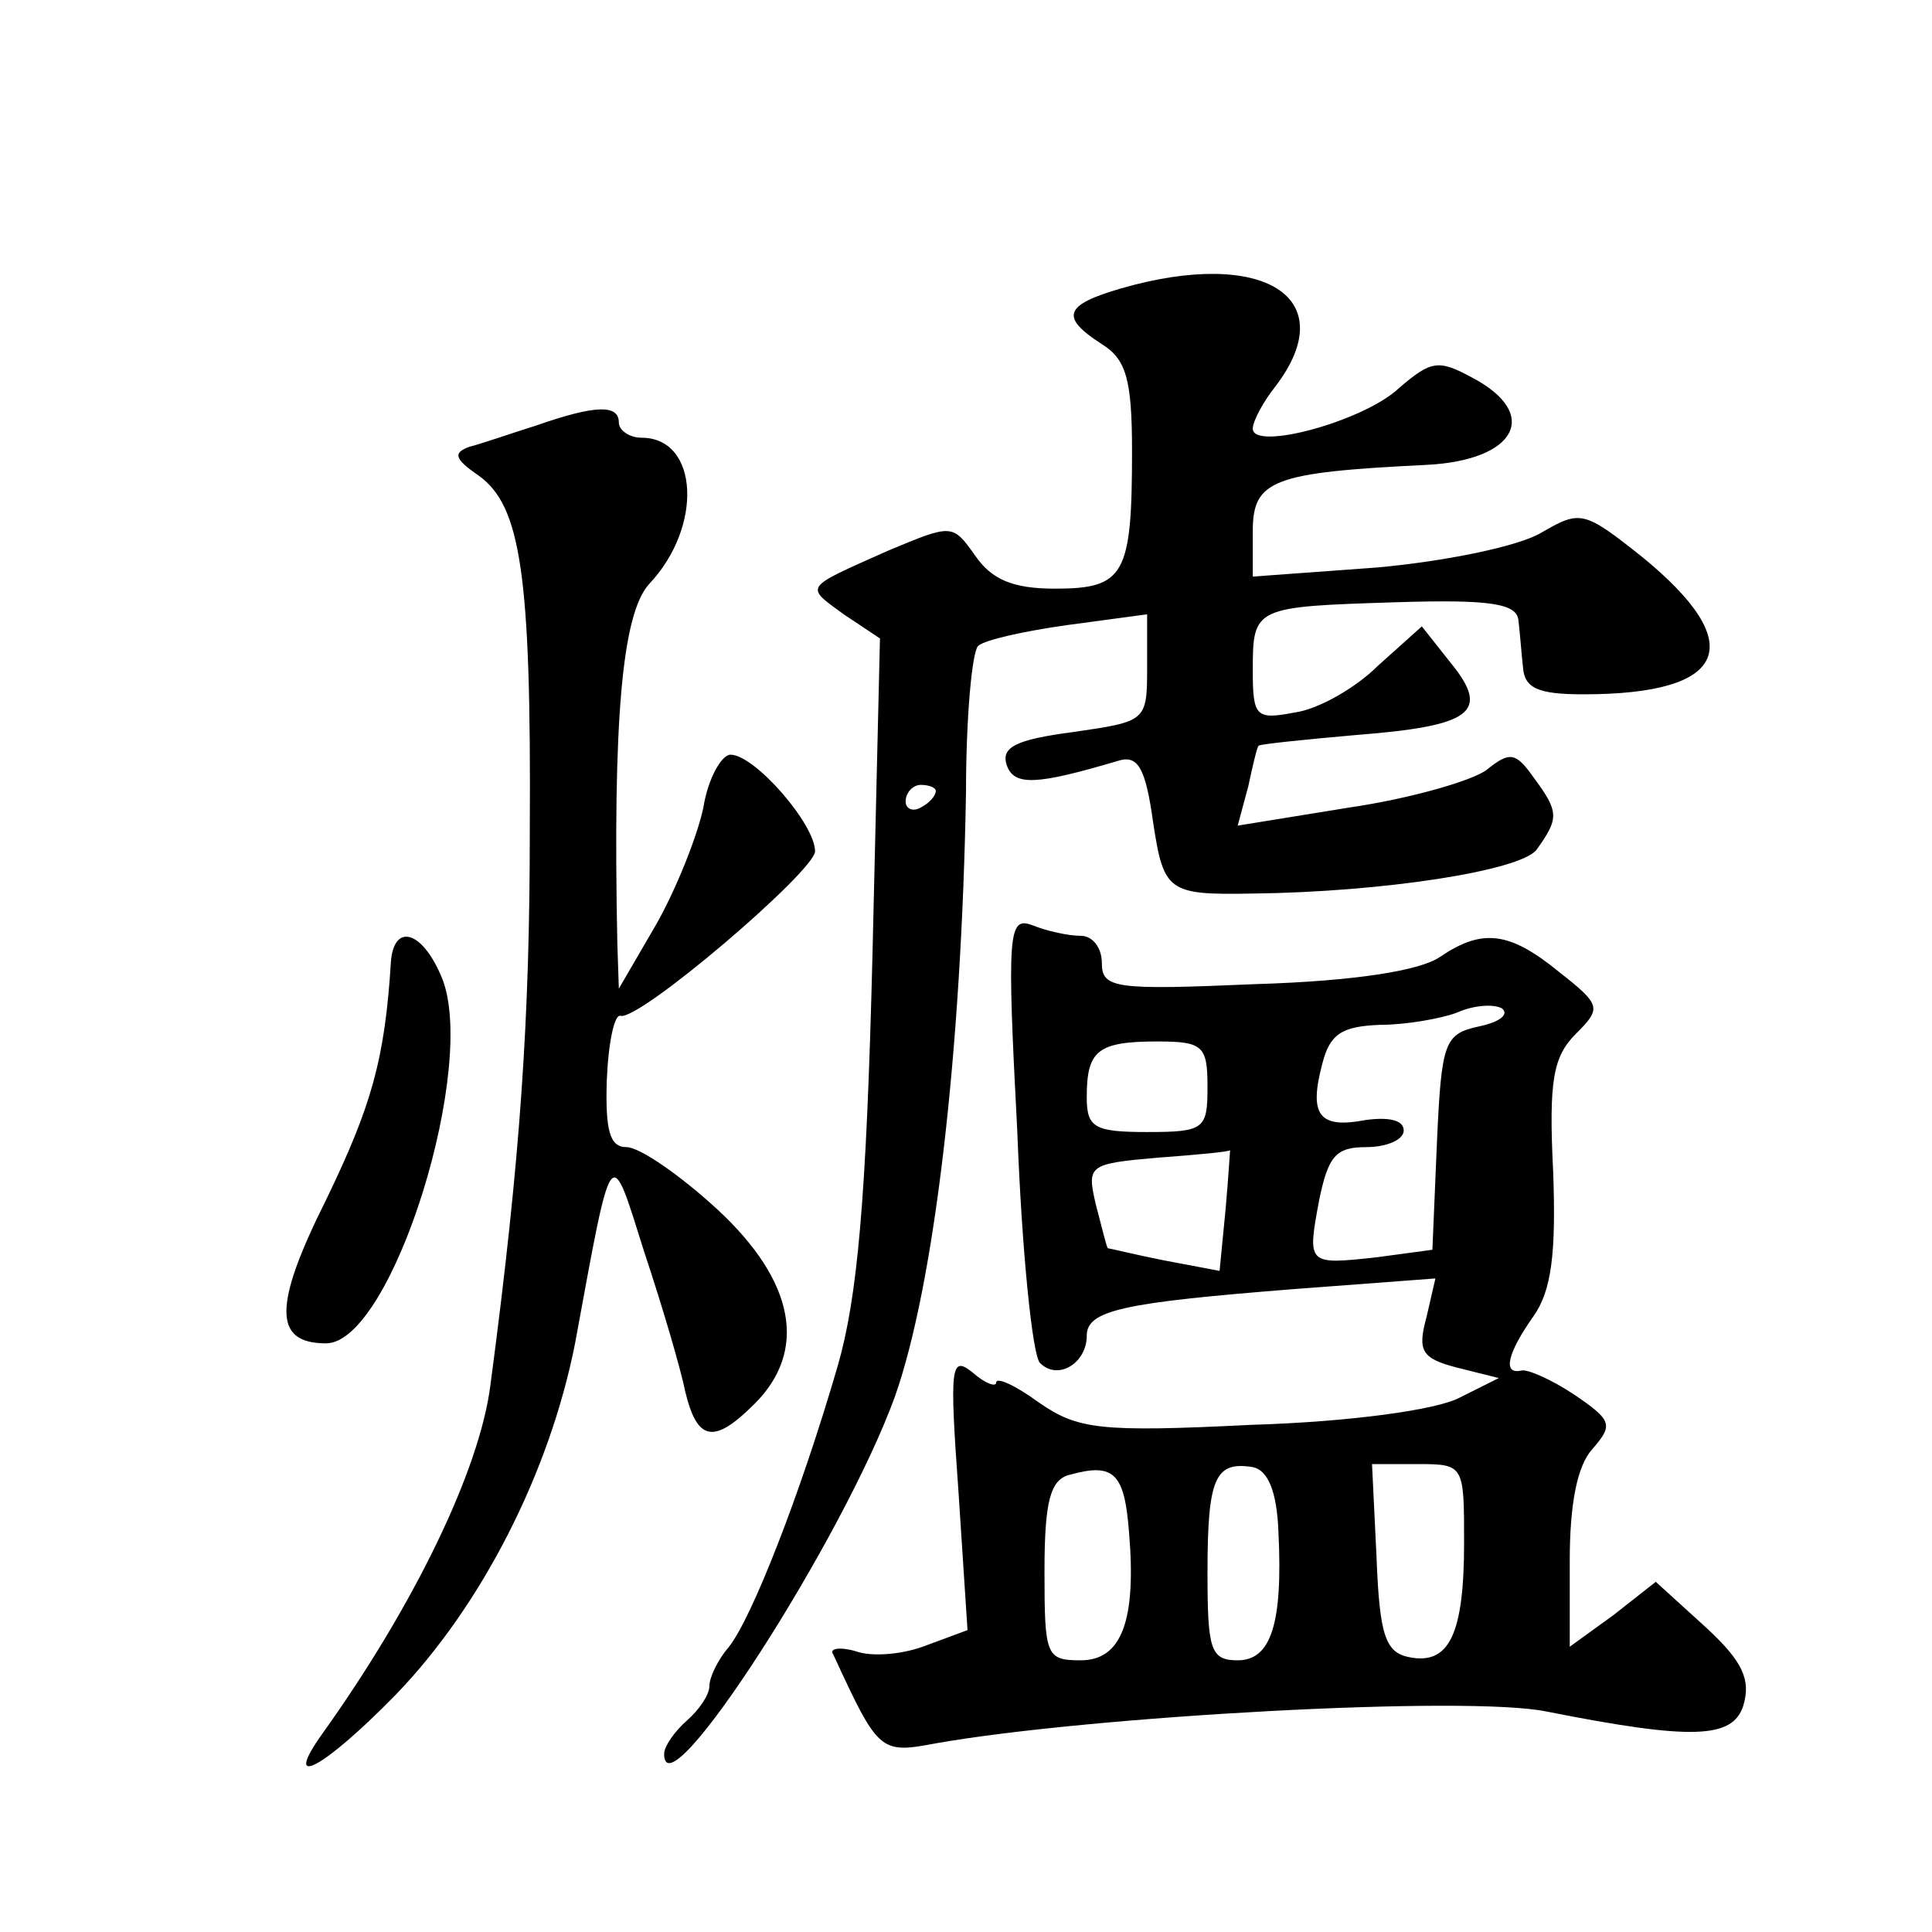
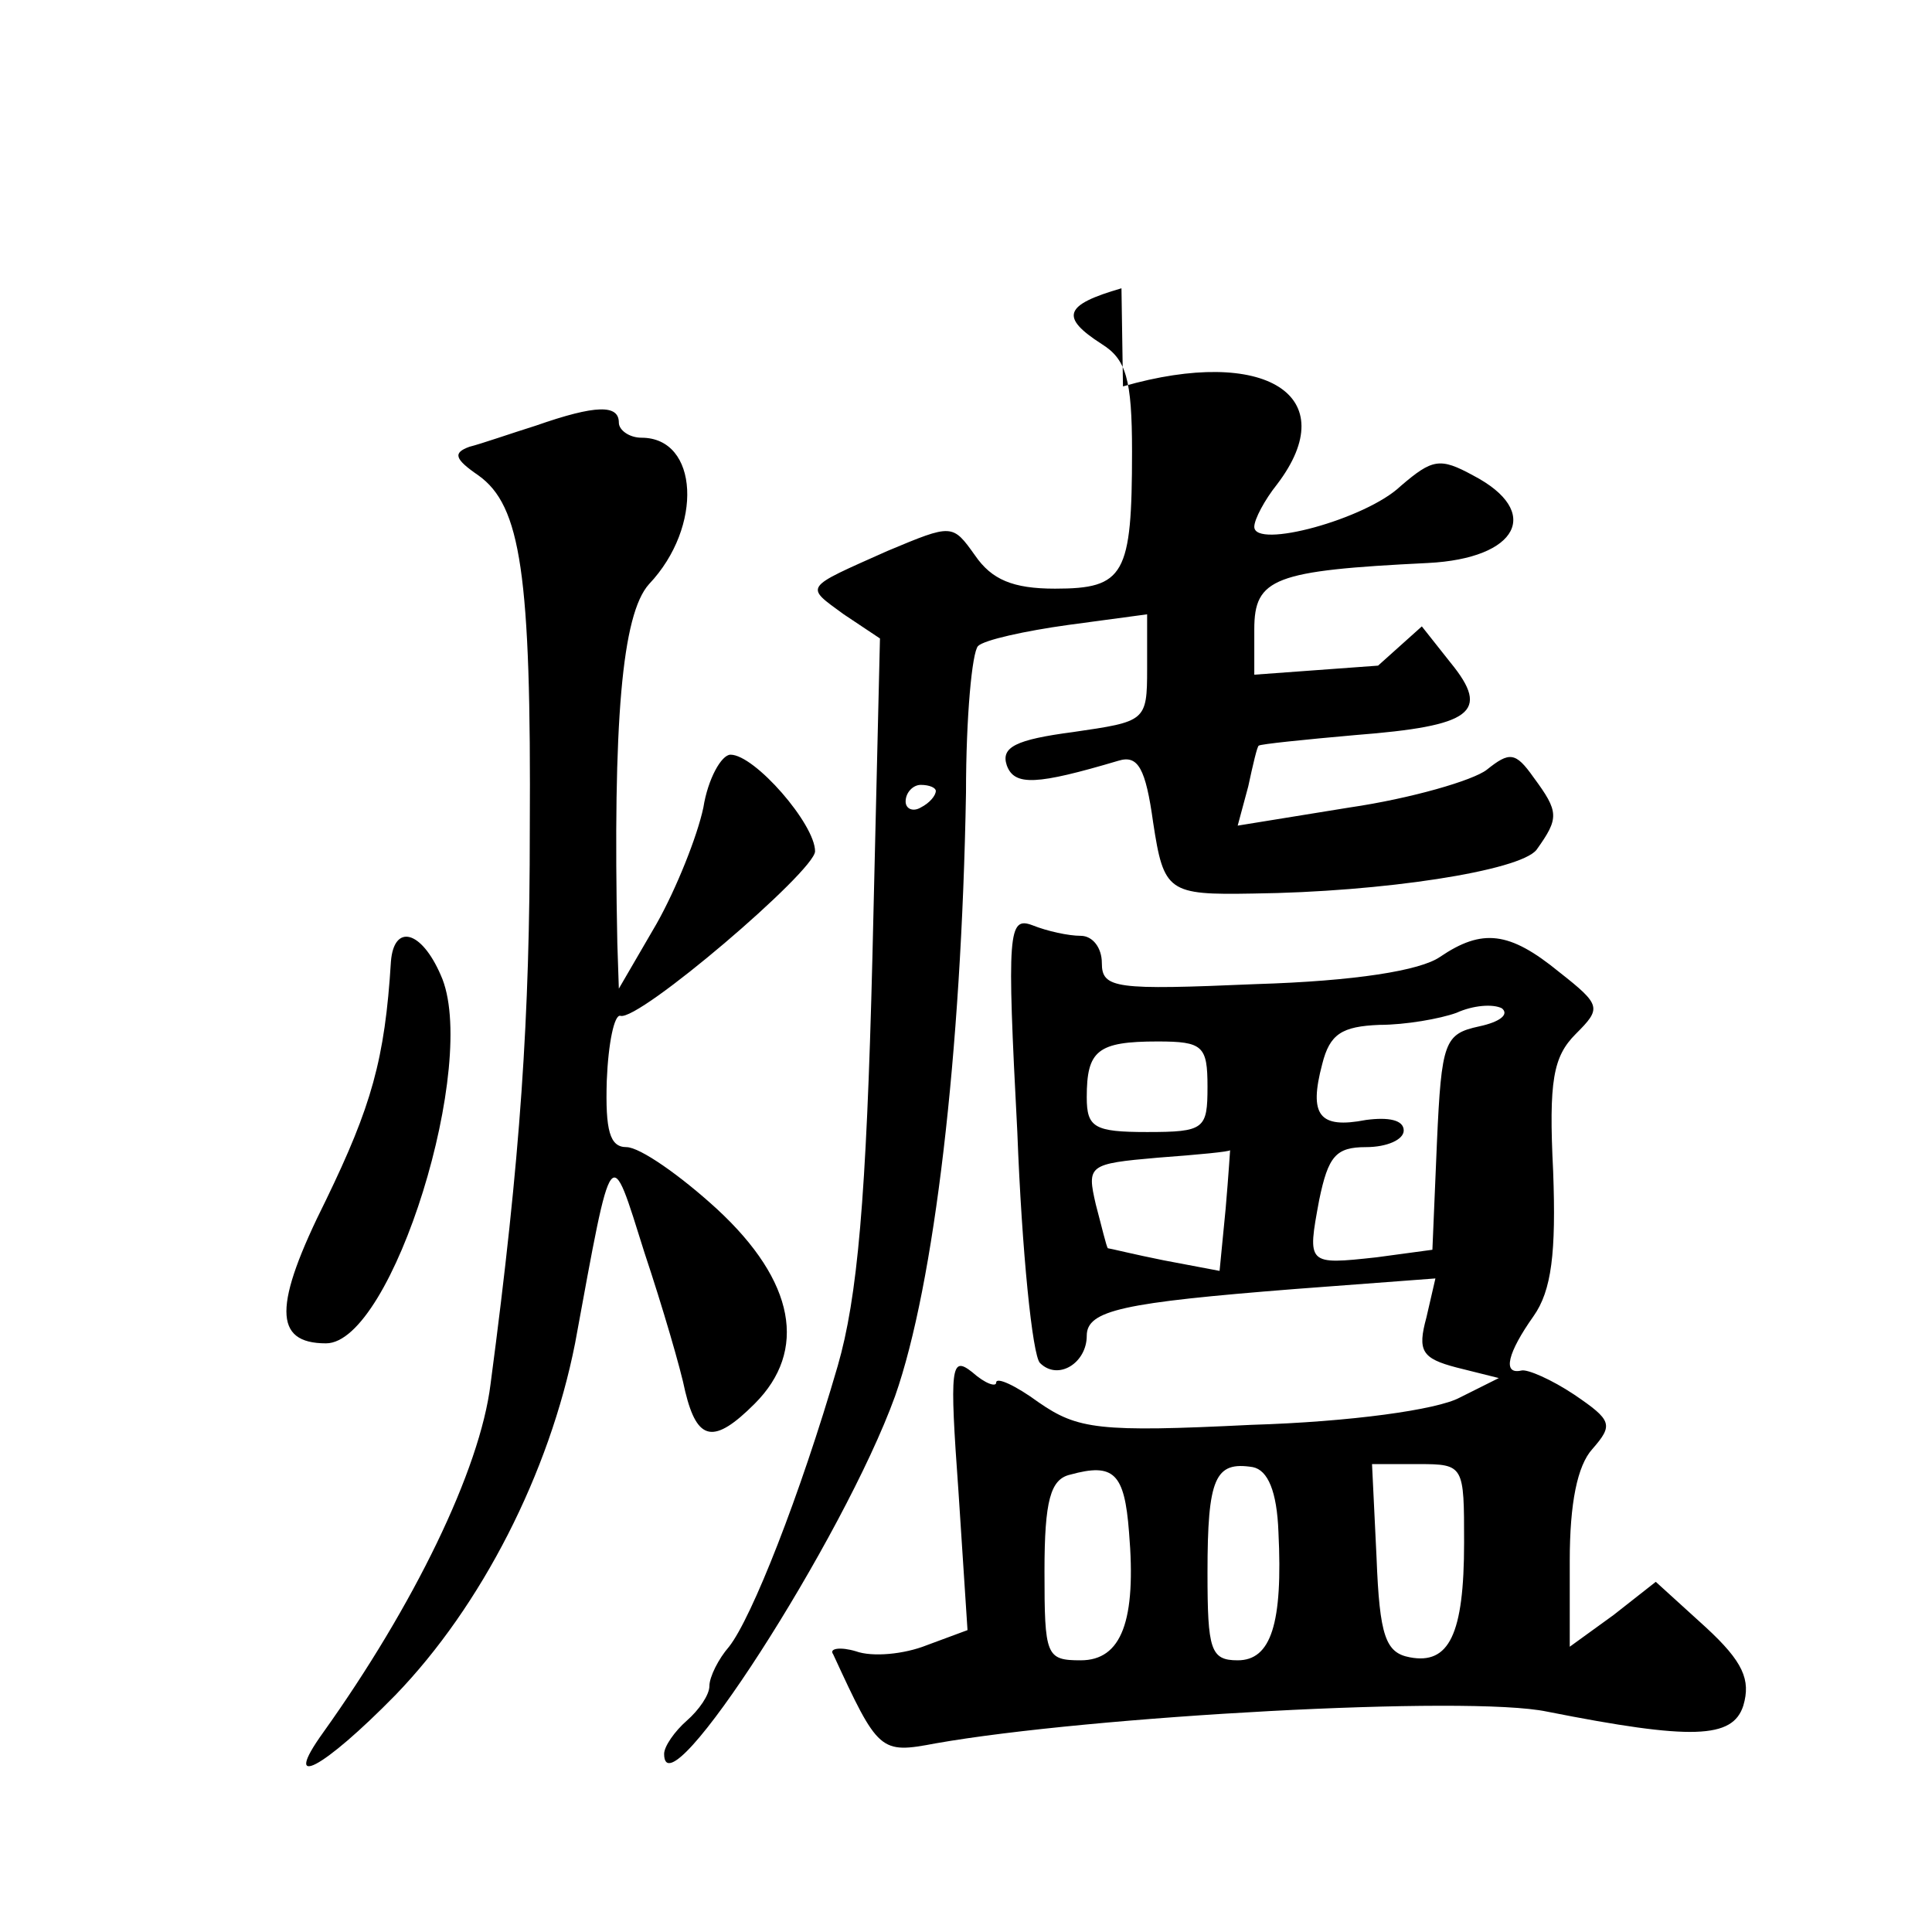
<svg xmlns="http://www.w3.org/2000/svg" version="1.0" width="128pt" height="128pt" viewBox="0 0 128 128" preserveAspectRatio="xMidYMid meet">
  <g transform="translate(0,128) scale(0.1,-0.1)" fill="#0" stroke="none">
-     <path d="M743 1089 c-38 -11 -41 -19 -13 -37 16 -10 20 -23 20 -71 0 -82 -5 -91 -51 -91 -28 0 -42 6 -53 22 -15 21 -15 21 -58 3 -56 -25 -55 -23 -29 -42 l24 -16 -5 -211 c-4 -161 -10 -226 -23 -271 -25 -86 -57 -167 -72 -186 -7 -8 -13 -20 -13 -26 0 -6 -7 -16 -15 -23 -8 -7 -15 -17 -15 -22 0 -42 119 143 153 237 26 74 44 227 47 400 0 50 4 93 8 97 4 4 31 10 60 14 l52 7 0 -36 c0 -35 -1 -35 -49 -42 -38 -5 -48 -10 -44 -22 5 -14 20 -13 74 3 13 4 18 -5 23 -41 7 -46 10 -48 66 -47 86 1 177 15 188 29 15 21 15 25 -2 48 -12 17 -16 17 -31 5 -9 -7 -50 -19 -91 -25 l-74 -12 7 26 c3 14 6 27 7 27 1 1 30 4 64 7 77 6 90 15 63 48 l-19 24 -29 -26 c-15 -15 -40 -29 -55 -31 -26 -5 -28 -3 -28 28 0 42 1 42 95 45 63 2 80 -1 81 -12 1 -8 2 -22 3 -31 1 -14 10 -18 40 -18 96 0 110 33 39 91 -39 31 -41 31 -67 16 -15 -9 -64 -19 -109 -23 l-82 -6 0 30 c0 34 13 39 115 44 60 3 76 34 30 58 -22 12 -27 11 -48 -7 -23 -22 -97 -42 -97 -27 0 5 7 18 15 28 45 59 -8 92 -102 65z m-123 -333 c0 -3 -4 -8 -10 -11 -5 -3 -10 -1 -10 4 0 6 5 11 10 11 6 0 10 -2 10 -4z M355 998 c-16 -5 -36 -12 -44 -14 -11 -4 -10 -8 6 -19 28 -20 35 -65 34 -235 0 -124 -6 -216 -26 -367 -7 -57 -51 -147 -111 -231 -28 -39 0 -24 48 25 57 59 102 147 119 233 25 136 23 133 46 60 12 -36 24 -77 27 -92 8 -33 19 -35 46 -8 35 35 27 81 -25 129 -24 22 -51 41 -60 41 -11 0 -14 11 -13 44 1 25 5 44 9 43 12 -4 129 96 129 109 0 18 -40 64 -56 64 -6 0 -15 -16 -18 -35 -4 -19 -18 -54 -31 -77 l-25 -43 -1 30 c-3 147 3 218 21 238 36 38 33 97 -5 97 -8 0 -15 5 -15 10 0 12 -15 12 -55 -2z M674 530 c3 -79 10 -148 15 -153 12 -12 31 0 31 18 0 17 24 22 138 31 l93 7 -6 -26 c-6 -22 -3 -27 20 -33 l28 -7 -26 -13 c-15 -8 -72 -16 -138 -18 -101 -5 -115 -3 -141 15 -15 11 -28 17 -28 13 0 -3 -7 -1 -16 7 -14 11 -15 4 -9 -79 l6 -92 -27 -10 c-15 -6 -36 -8 -47 -4 -10 3 -18 2 -15 -2 30 -65 31 -66 68 -59 102 18 353 32 405 21 96 -19 123 -18 130 4 5 17 0 29 -25 52 l-33 30 -28 -22 -29 -21 0 57 c0 38 5 63 15 74 14 16 13 19 -12 36 -15 10 -31 17 -35 16 -13 -3 -9 12 8 36 12 17 15 42 13 96 -3 60 0 76 15 91 17 17 17 19 -11 41 -33 27 -51 29 -79 10 -13 -9 -56 -16 -122 -18 -93 -4 -102 -3 -102 14 0 10 -6 18 -14 18 -8 0 -22 3 -32 7 -16 6 -17 -4 -10 -137z m306 70 c-23 -5 -25 -10 -28 -77 l-3 -71 -37 -5 c-46 -5 -46 -5 -38 38 6 29 11 35 31 35 14 0 25 5 25 11 0 7 -10 9 -25 7 -31 -6 -38 3 -29 37 5 20 13 25 38 26 17 0 40 4 51 8 11 5 24 6 30 3 5 -4 -1 -9 -15 -12z m-180 -40 c0 -28 -2 -30 -40 -30 -35 0 -40 3 -40 23 0 31 7 37 47 37 30 0 33 -3 33 -30z m12 -81 l-4 -41 -37 7 c-20 4 -36 8 -37 8 -1 1 -4 14 -8 29 -6 26 -5 27 41 31 27 2 48 4 48 5 0 1 -1 -16 -3 -39z m-64 -214 c5 -59 -5 -85 -32 -85 -23 0 -24 3 -24 59 0 47 4 61 17 64 29 8 36 1 39 -38z m99 0 c3 -61 -5 -85 -27 -85 -18 0 -20 7 -20 58 0 63 5 74 30 70 10 -2 16 -16 17 -43z m123 -7 c0 -61 -10 -81 -36 -76 -16 3 -20 14 -22 66 l-3 62 31 0 c30 0 30 -1 30 -52z M259 643 c-4 -65 -13 -96 -43 -158 -35 -70 -35 -95 0 -95 44 0 102 187 76 244 -13 30 -31 34 -33 9z" />
+     <path d="M743 1089 c-38 -11 -41 -19 -13 -37 16 -10 20 -23 20 -71 0 -82 -5 -91 -51 -91 -28 0 -42 6 -53 22 -15 21 -15 21 -58 3 -56 -25 -55 -23 -29 -42 l24 -16 -5 -211 c-4 -161 -10 -226 -23 -271 -25 -86 -57 -167 -72 -186 -7 -8 -13 -20 -13 -26 0 -6 -7 -16 -15 -23 -8 -7 -15 -17 -15 -22 0 -42 119 143 153 237 26 74 44 227 47 400 0 50 4 93 8 97 4 4 31 10 60 14 l52 7 0 -36 c0 -35 -1 -35 -49 -42 -38 -5 -48 -10 -44 -22 5 -14 20 -13 74 3 13 4 18 -5 23 -41 7 -46 10 -48 66 -47 86 1 177 15 188 29 15 21 15 25 -2 48 -12 17 -16 17 -31 5 -9 -7 -50 -19 -91 -25 l-74 -12 7 26 c3 14 6 27 7 27 1 1 30 4 64 7 77 6 90 15 63 48 l-19 24 -29 -26 l-82 -6 0 30 c0 34 13 39 115 44 60 3 76 34 30 58 -22 12 -27 11 -48 -7 -23 -22 -97 -42 -97 -27 0 5 7 18 15 28 45 59 -8 92 -102 65z m-123 -333 c0 -3 -4 -8 -10 -11 -5 -3 -10 -1 -10 4 0 6 5 11 10 11 6 0 10 -2 10 -4z M355 998 c-16 -5 -36 -12 -44 -14 -11 -4 -10 -8 6 -19 28 -20 35 -65 34 -235 0 -124 -6 -216 -26 -367 -7 -57 -51 -147 -111 -231 -28 -39 0 -24 48 25 57 59 102 147 119 233 25 136 23 133 46 60 12 -36 24 -77 27 -92 8 -33 19 -35 46 -8 35 35 27 81 -25 129 -24 22 -51 41 -60 41 -11 0 -14 11 -13 44 1 25 5 44 9 43 12 -4 129 96 129 109 0 18 -40 64 -56 64 -6 0 -15 -16 -18 -35 -4 -19 -18 -54 -31 -77 l-25 -43 -1 30 c-3 147 3 218 21 238 36 38 33 97 -5 97 -8 0 -15 5 -15 10 0 12 -15 12 -55 -2z M674 530 c3 -79 10 -148 15 -153 12 -12 31 0 31 18 0 17 24 22 138 31 l93 7 -6 -26 c-6 -22 -3 -27 20 -33 l28 -7 -26 -13 c-15 -8 -72 -16 -138 -18 -101 -5 -115 -3 -141 15 -15 11 -28 17 -28 13 0 -3 -7 -1 -16 7 -14 11 -15 4 -9 -79 l6 -92 -27 -10 c-15 -6 -36 -8 -47 -4 -10 3 -18 2 -15 -2 30 -65 31 -66 68 -59 102 18 353 32 405 21 96 -19 123 -18 130 4 5 17 0 29 -25 52 l-33 30 -28 -22 -29 -21 0 57 c0 38 5 63 15 74 14 16 13 19 -12 36 -15 10 -31 17 -35 16 -13 -3 -9 12 8 36 12 17 15 42 13 96 -3 60 0 76 15 91 17 17 17 19 -11 41 -33 27 -51 29 -79 10 -13 -9 -56 -16 -122 -18 -93 -4 -102 -3 -102 14 0 10 -6 18 -14 18 -8 0 -22 3 -32 7 -16 6 -17 -4 -10 -137z m306 70 c-23 -5 -25 -10 -28 -77 l-3 -71 -37 -5 c-46 -5 -46 -5 -38 38 6 29 11 35 31 35 14 0 25 5 25 11 0 7 -10 9 -25 7 -31 -6 -38 3 -29 37 5 20 13 25 38 26 17 0 40 4 51 8 11 5 24 6 30 3 5 -4 -1 -9 -15 -12z m-180 -40 c0 -28 -2 -30 -40 -30 -35 0 -40 3 -40 23 0 31 7 37 47 37 30 0 33 -3 33 -30z m12 -81 l-4 -41 -37 7 c-20 4 -36 8 -37 8 -1 1 -4 14 -8 29 -6 26 -5 27 41 31 27 2 48 4 48 5 0 1 -1 -16 -3 -39z m-64 -214 c5 -59 -5 -85 -32 -85 -23 0 -24 3 -24 59 0 47 4 61 17 64 29 8 36 1 39 -38z m99 0 c3 -61 -5 -85 -27 -85 -18 0 -20 7 -20 58 0 63 5 74 30 70 10 -2 16 -16 17 -43z m123 -7 c0 -61 -10 -81 -36 -76 -16 3 -20 14 -22 66 l-3 62 31 0 c30 0 30 -1 30 -52z M259 643 c-4 -65 -13 -96 -43 -158 -35 -70 -35 -95 0 -95 44 0 102 187 76 244 -13 30 -31 34 -33 9z" />
  </g>
</svg>